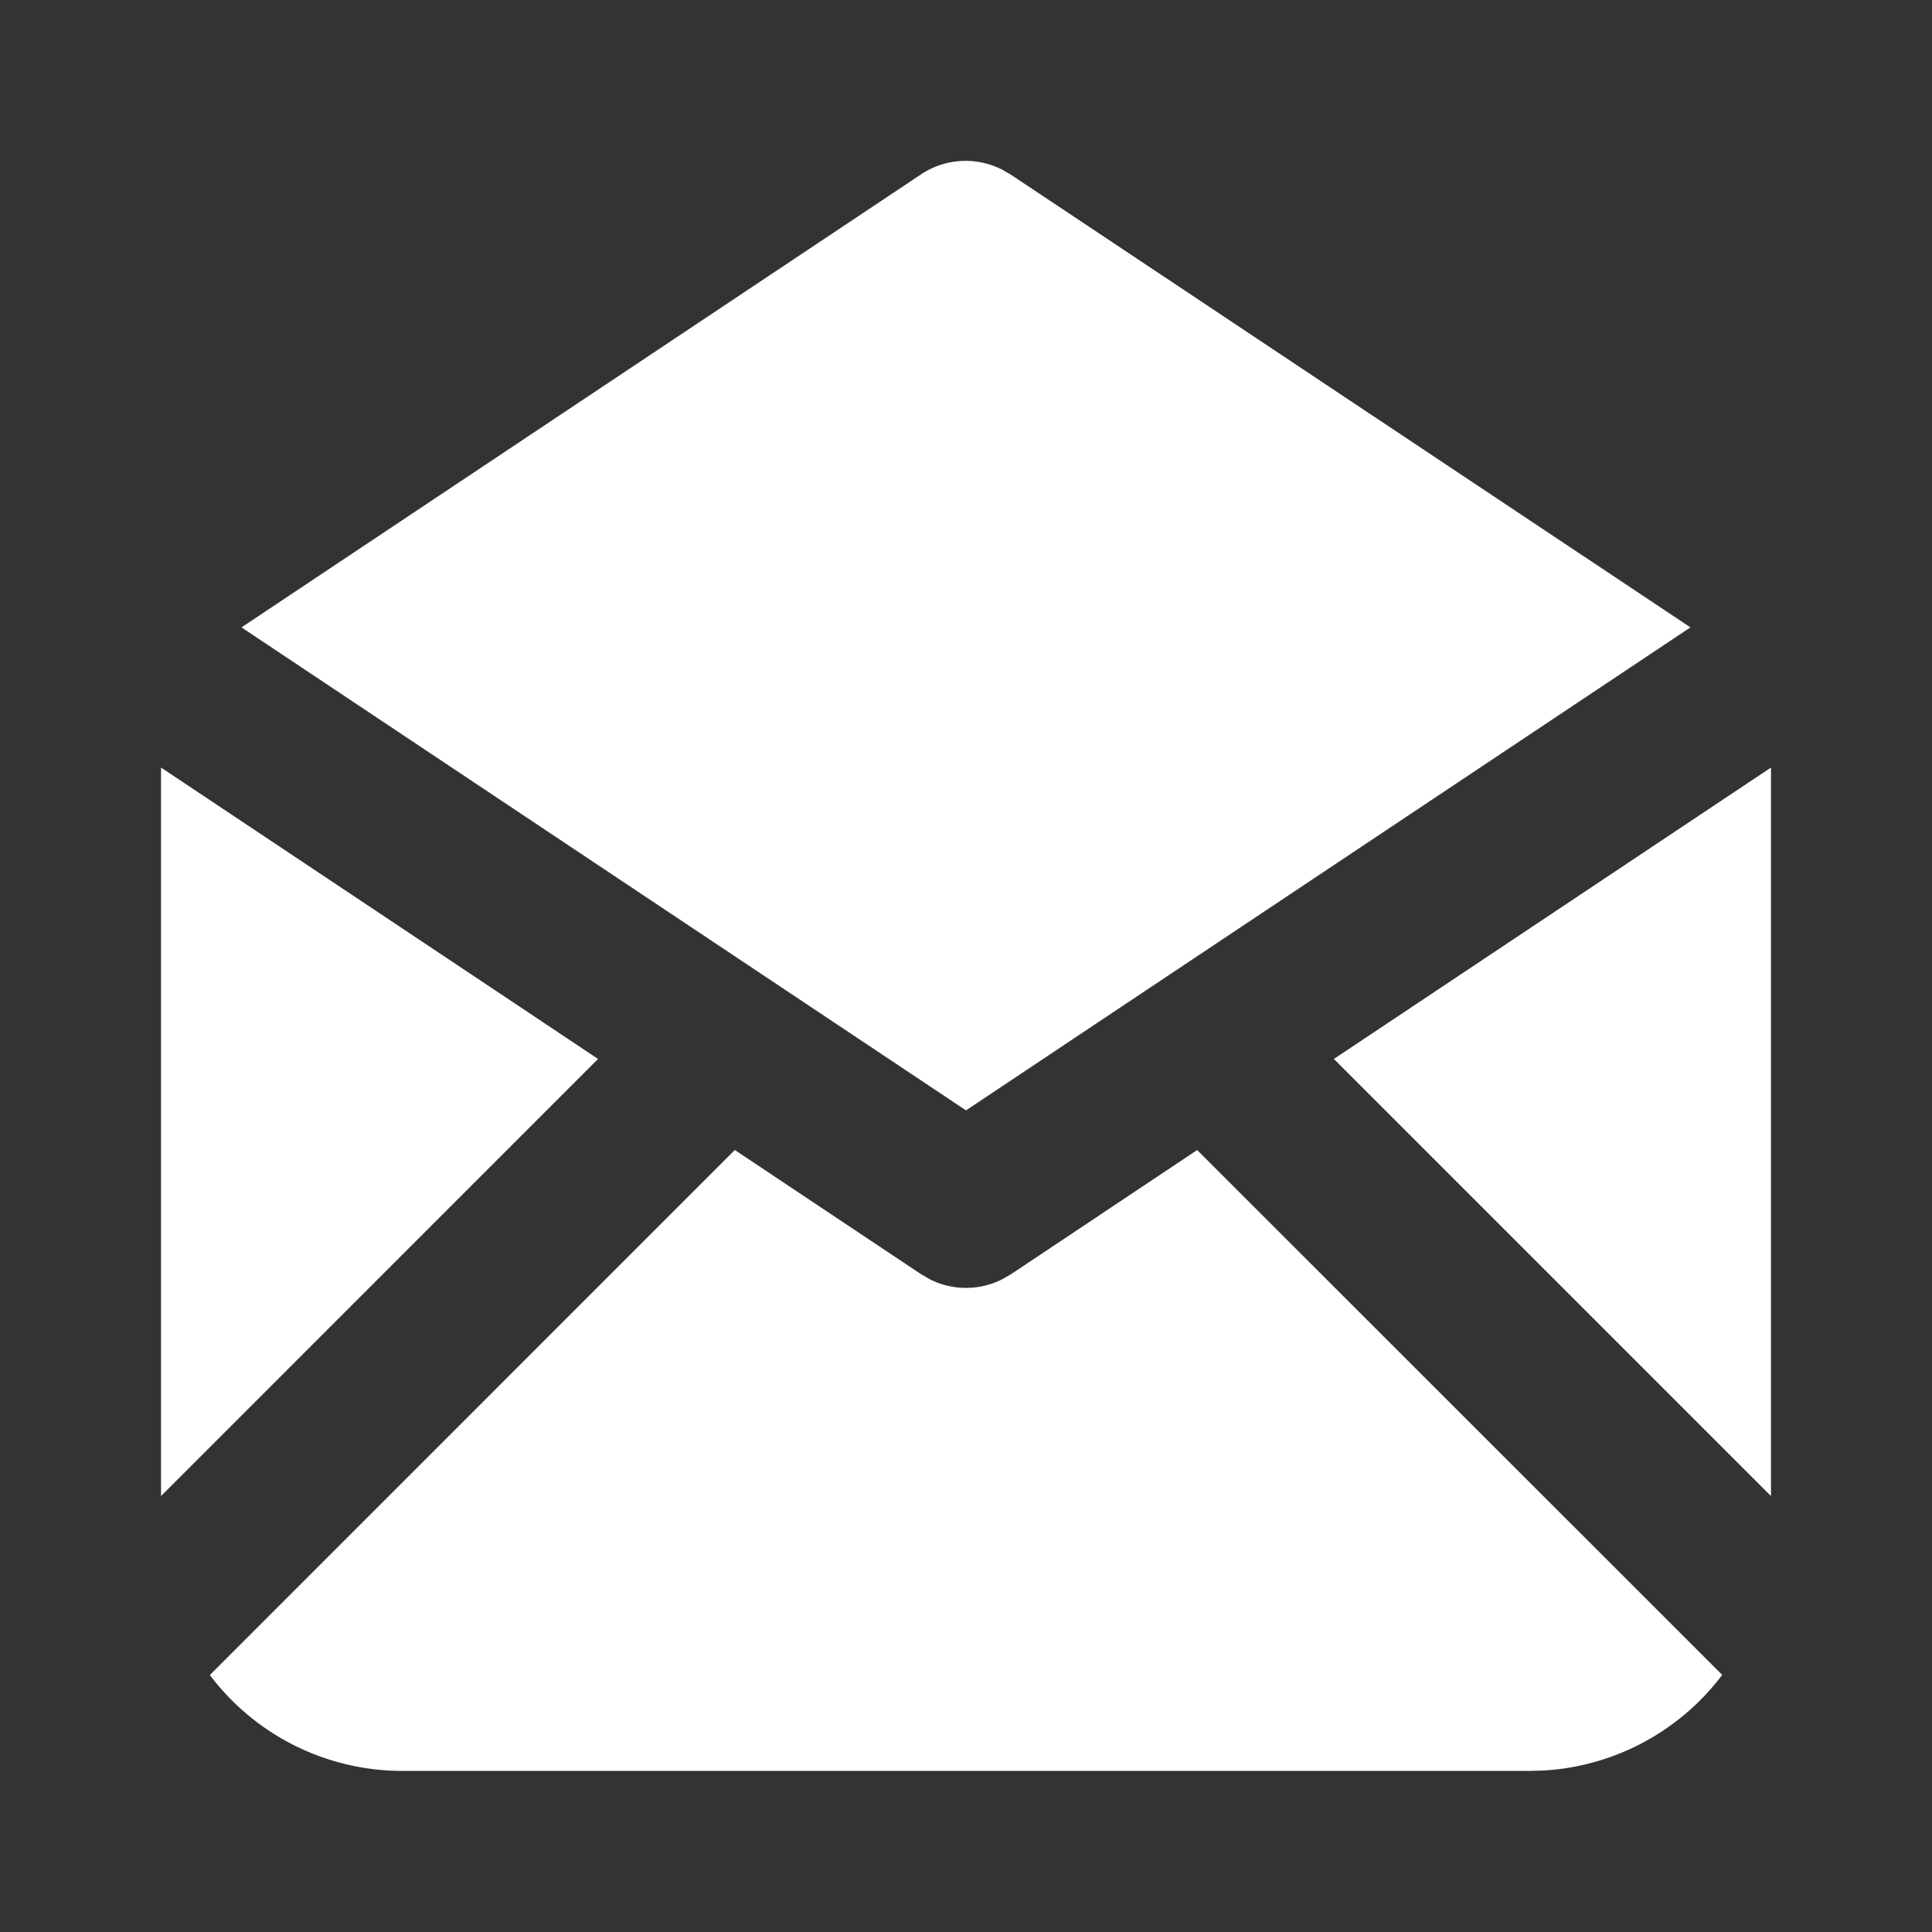
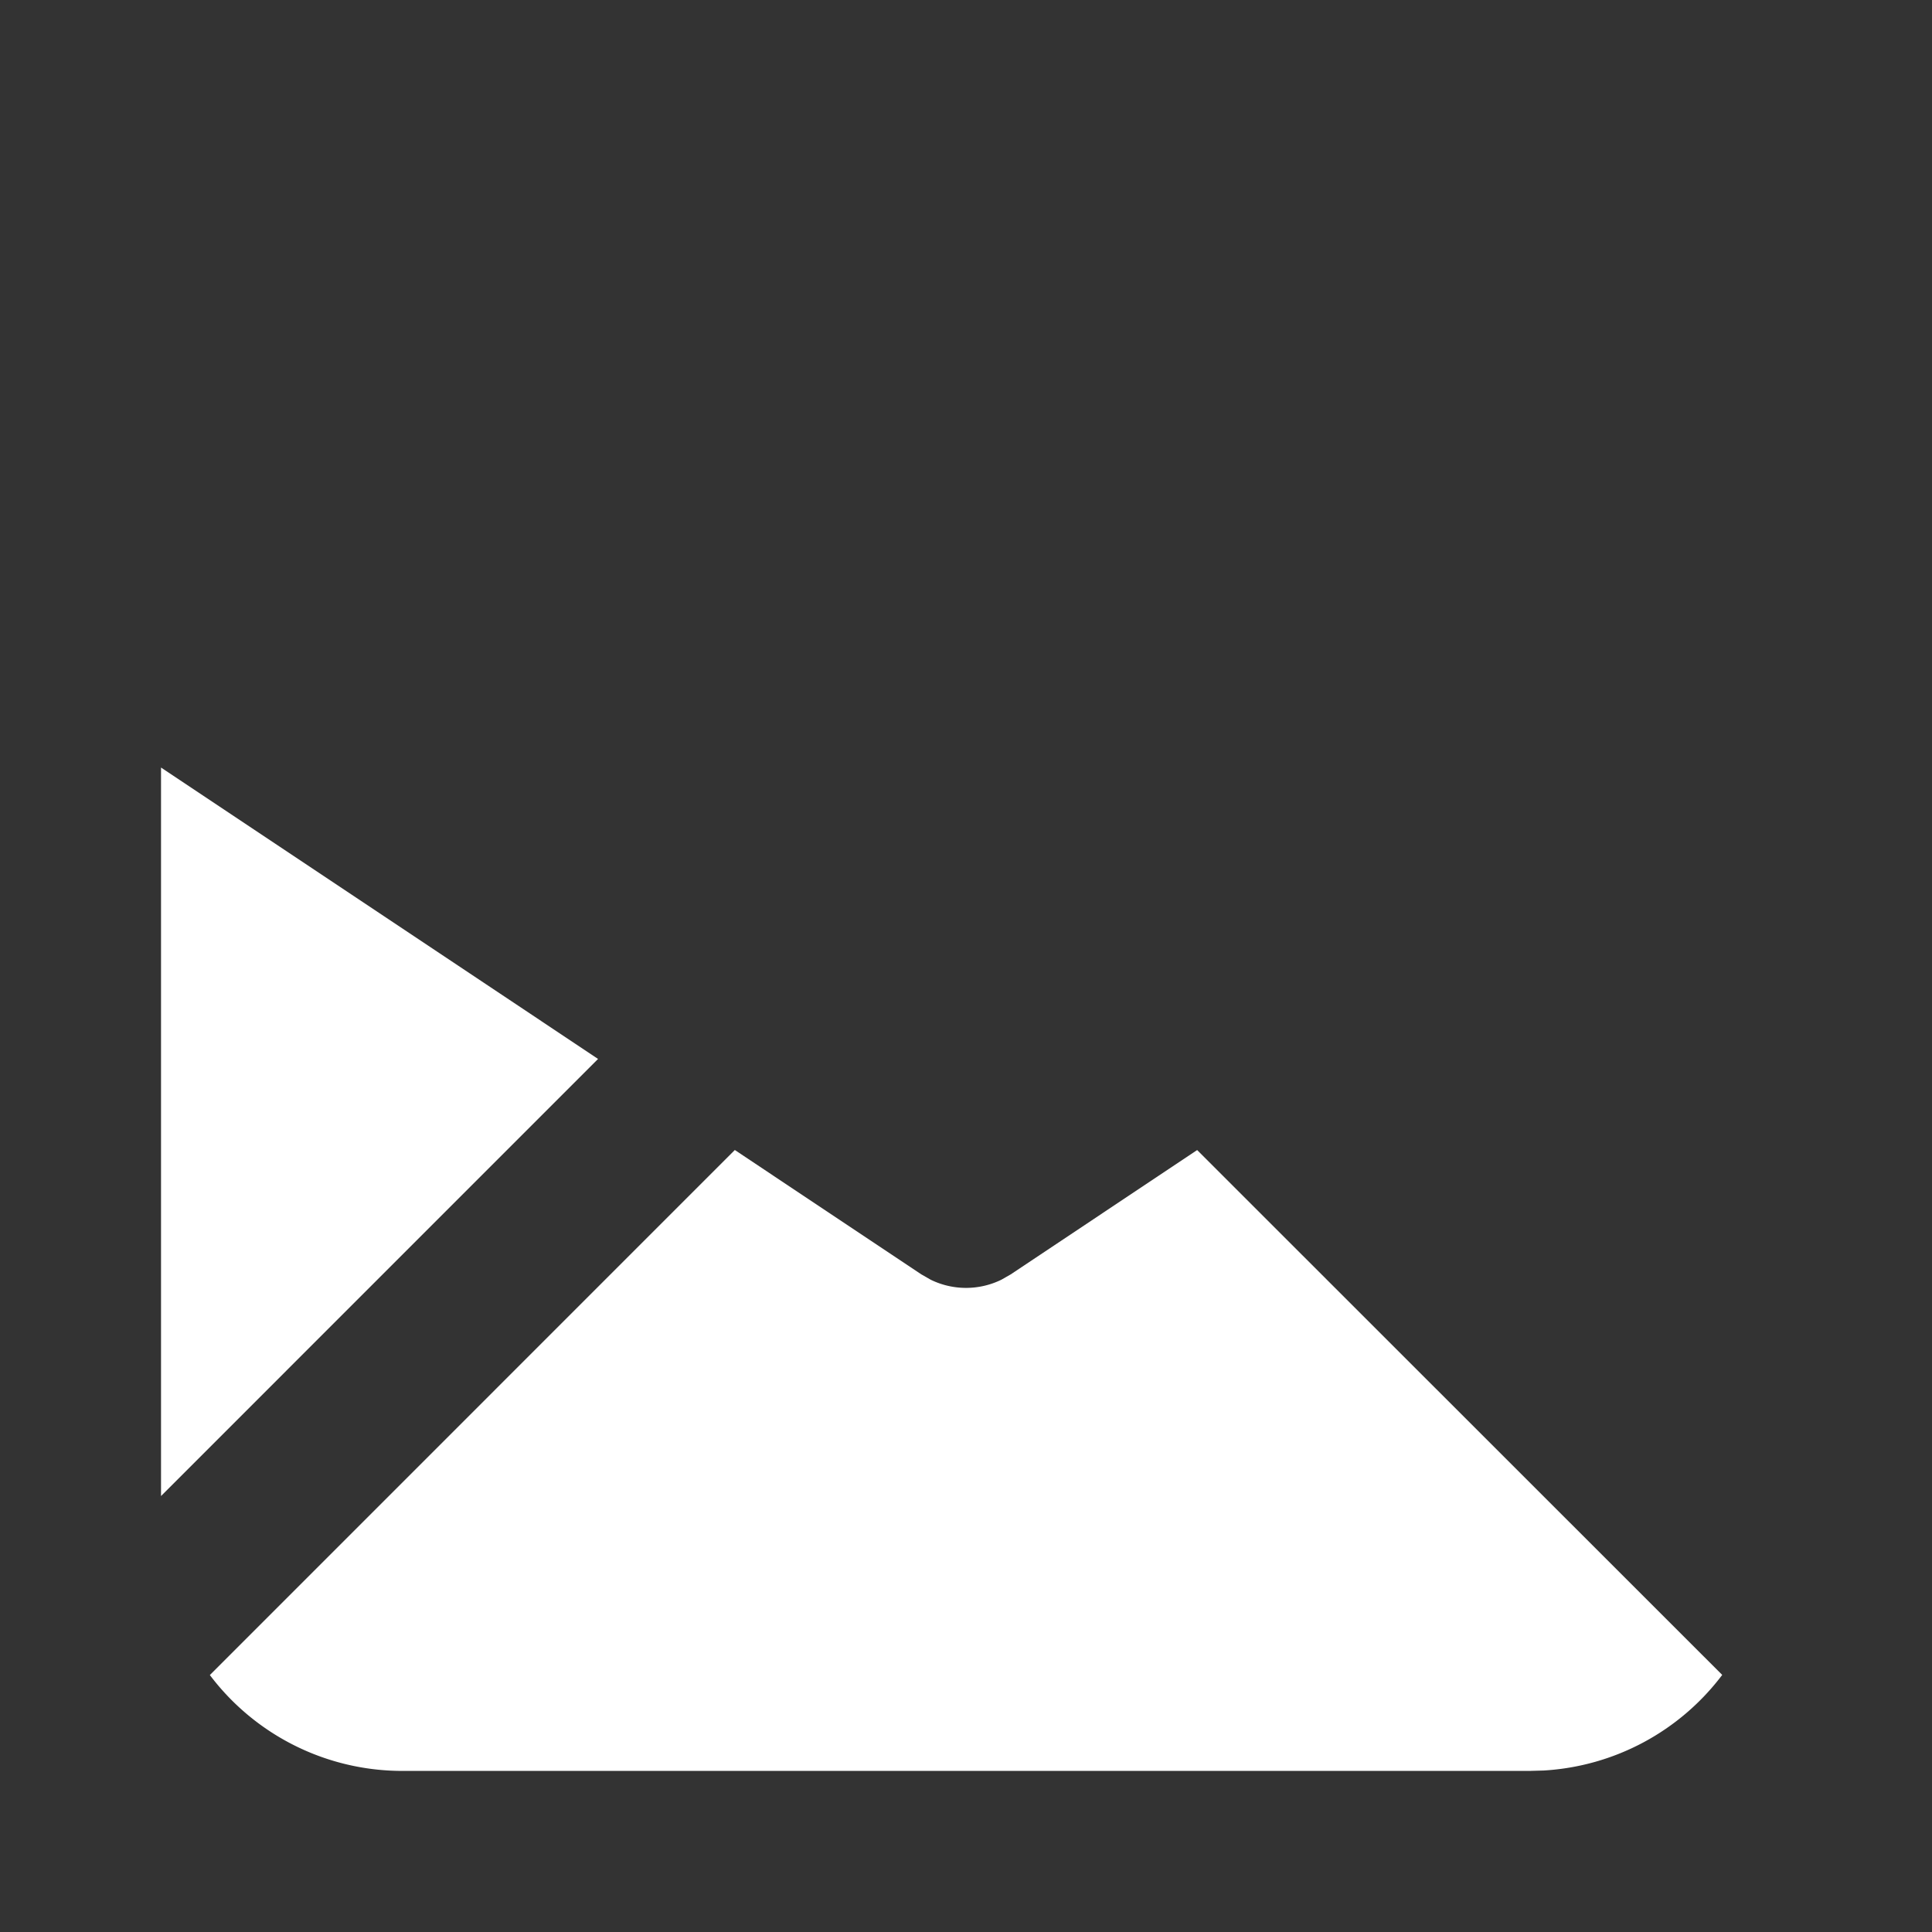
<svg xmlns="http://www.w3.org/2000/svg" id="グループ_673" data-name="グループ 673" width="29" height="29" viewBox="0 0 29 29">
  <rect x="0" y="0" width="29" height="29" fill="#333333" stroke="none" />
  <path id="パス_1039" data-name="パス 1039" d="M0,0H29V29H0Z" fill="none" />
  <path id="パス_1040" data-name="パス 1040" d="M17.427,14.287l7.881,7.878a3.62,3.62,0,0,1-2.68,1.435l-.213.006H5.5a3.619,3.619,0,0,1-2.893-1.439l7.88-7.881,2.8,1.867.14.08a1.208,1.208,0,0,0,1.061,0l.14-.08,2.8-1.867Z" transform="translate(0.543 2.976)" fill="#fff" />
  <path id="パス_1041" data-name="パス 1041" d="M2,9.535l6.56,4.374L2,20.47Z" transform="translate(0.417 1.986)" fill="#fff" />
-   <path id="パス_1042" data-name="パス 1042" d="M23.131,9.535V20.47L16.57,13.909Z" transform="translate(3.452 1.986)" fill="#fff" />
-   <path id="パス_1043" data-name="パス 1043" d="M14.407,2.123l.139.08L24.749,9l-10.874,7.25L3,9,13.2,2.2a1.208,1.208,0,0,1,1.2-.079Z" transform="translate(0.625 0.417)" fill="#fff" />
</svg>